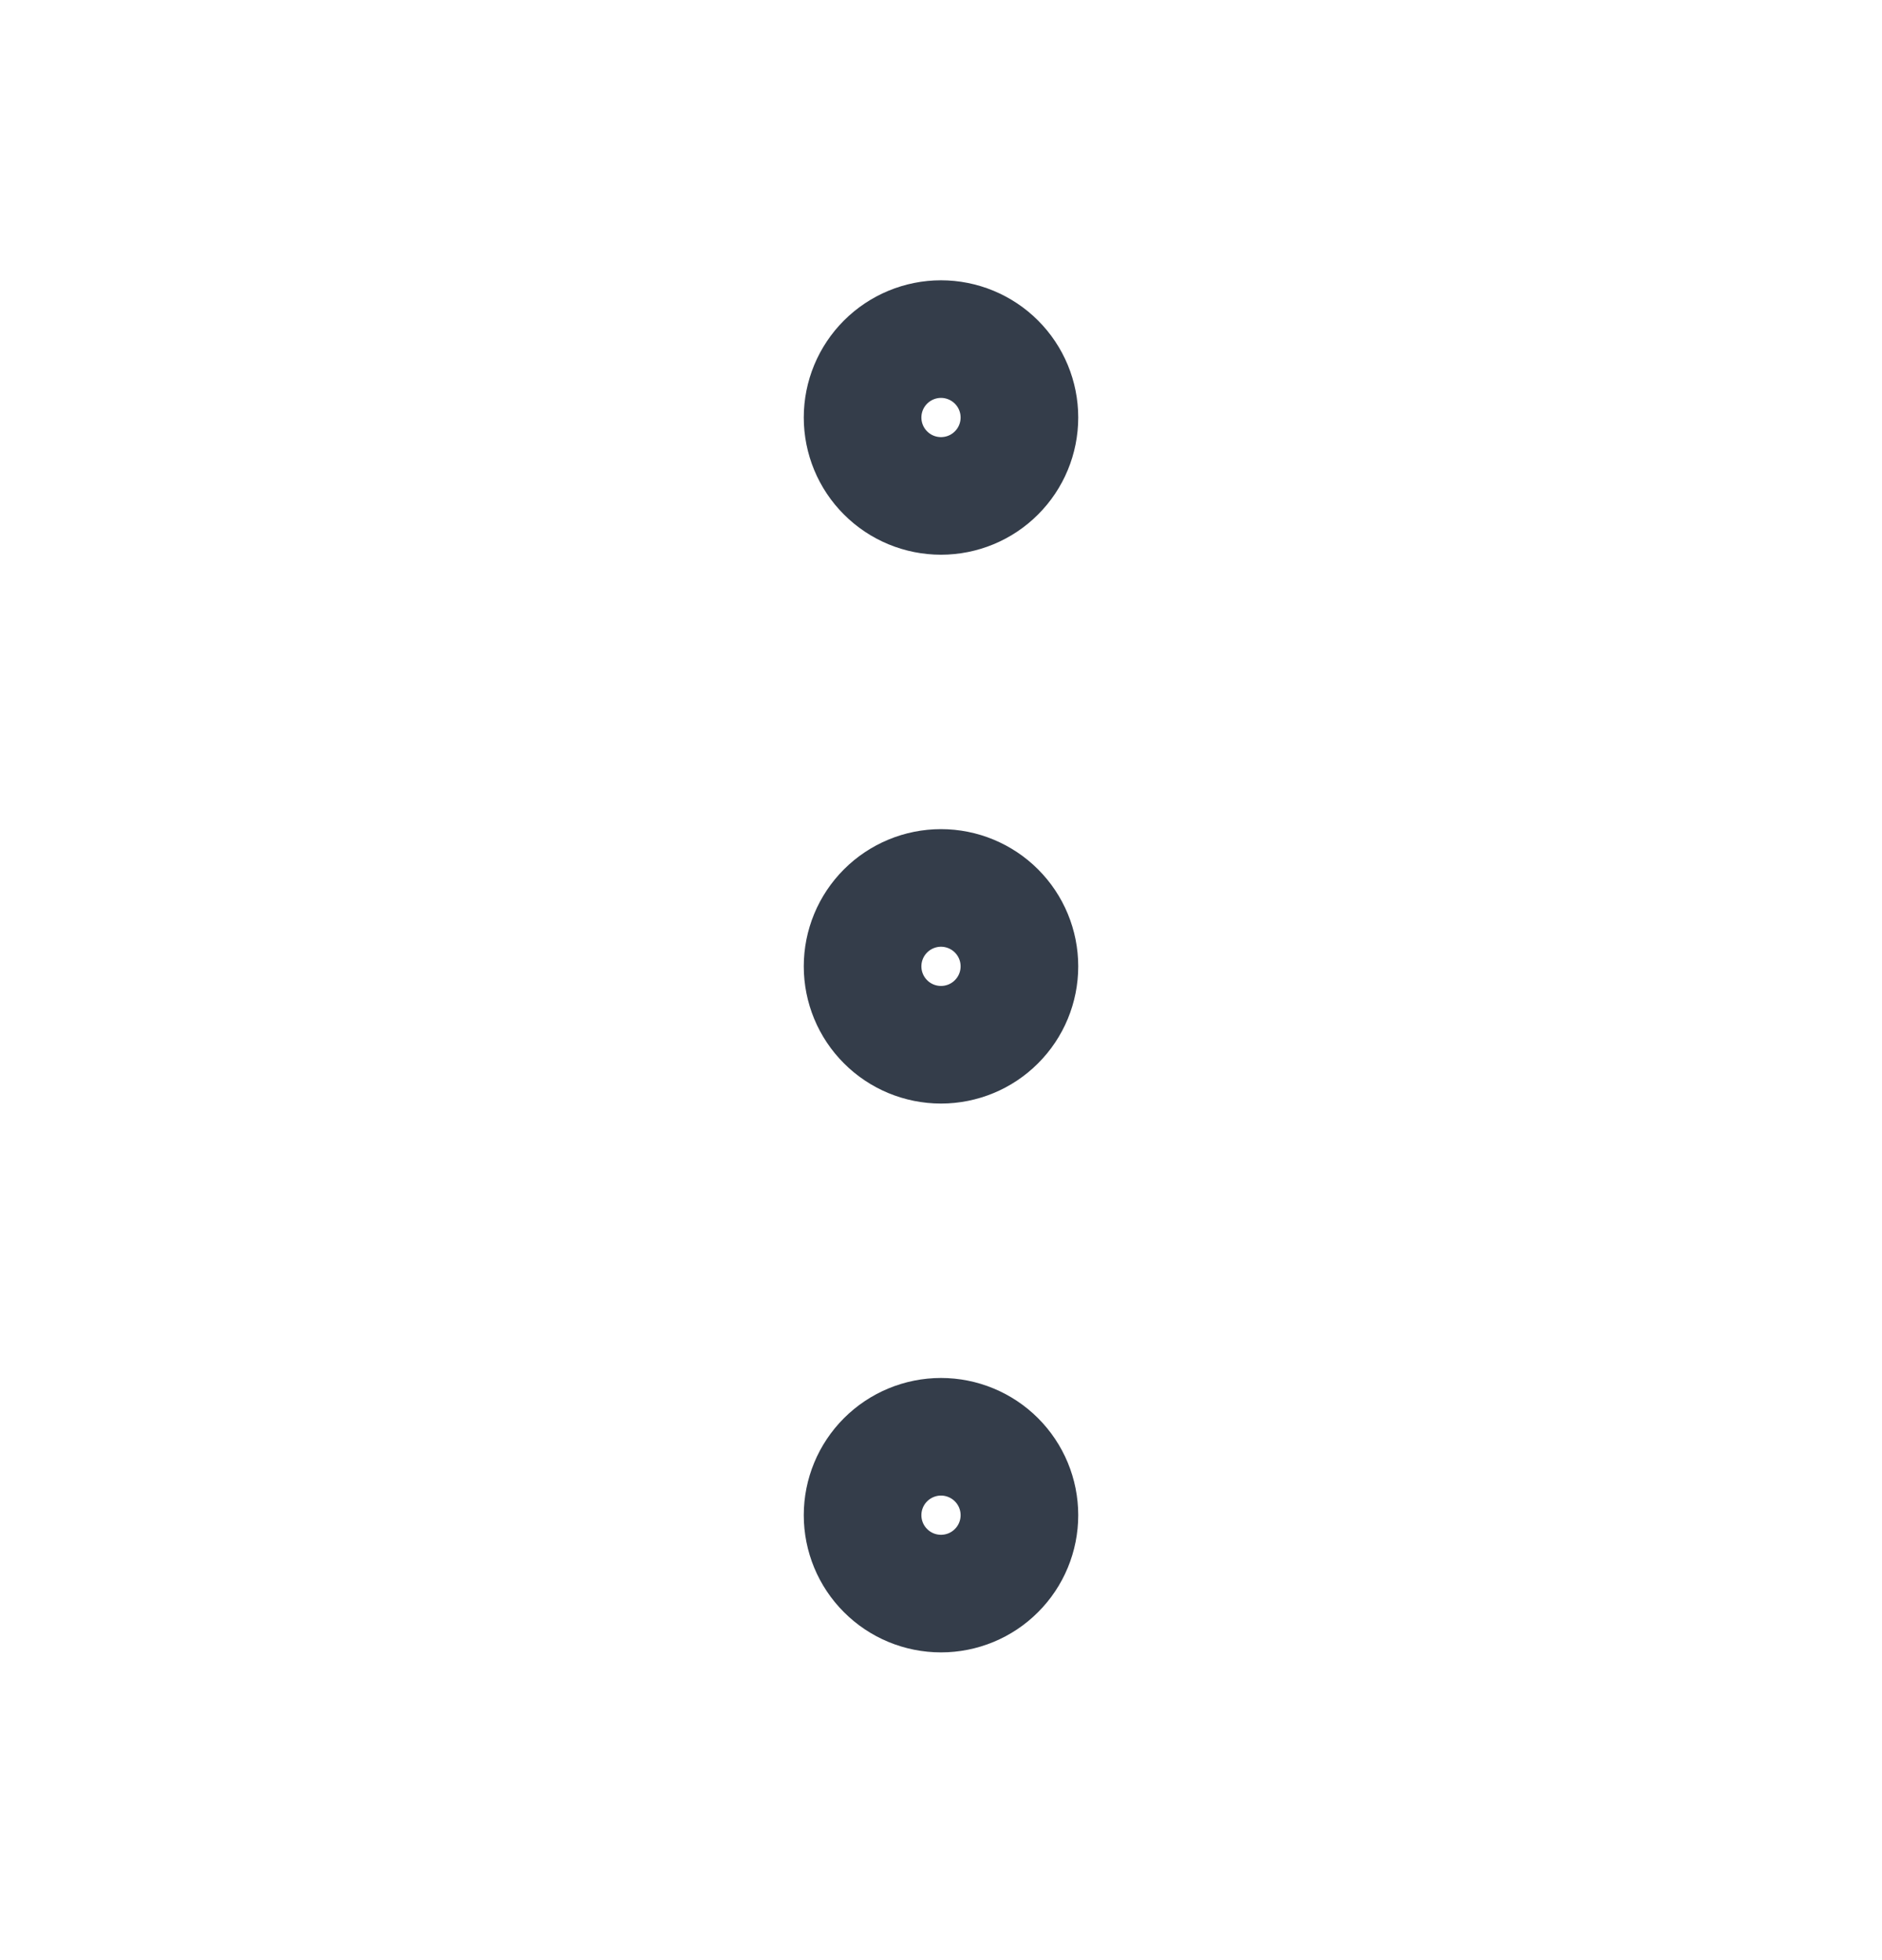
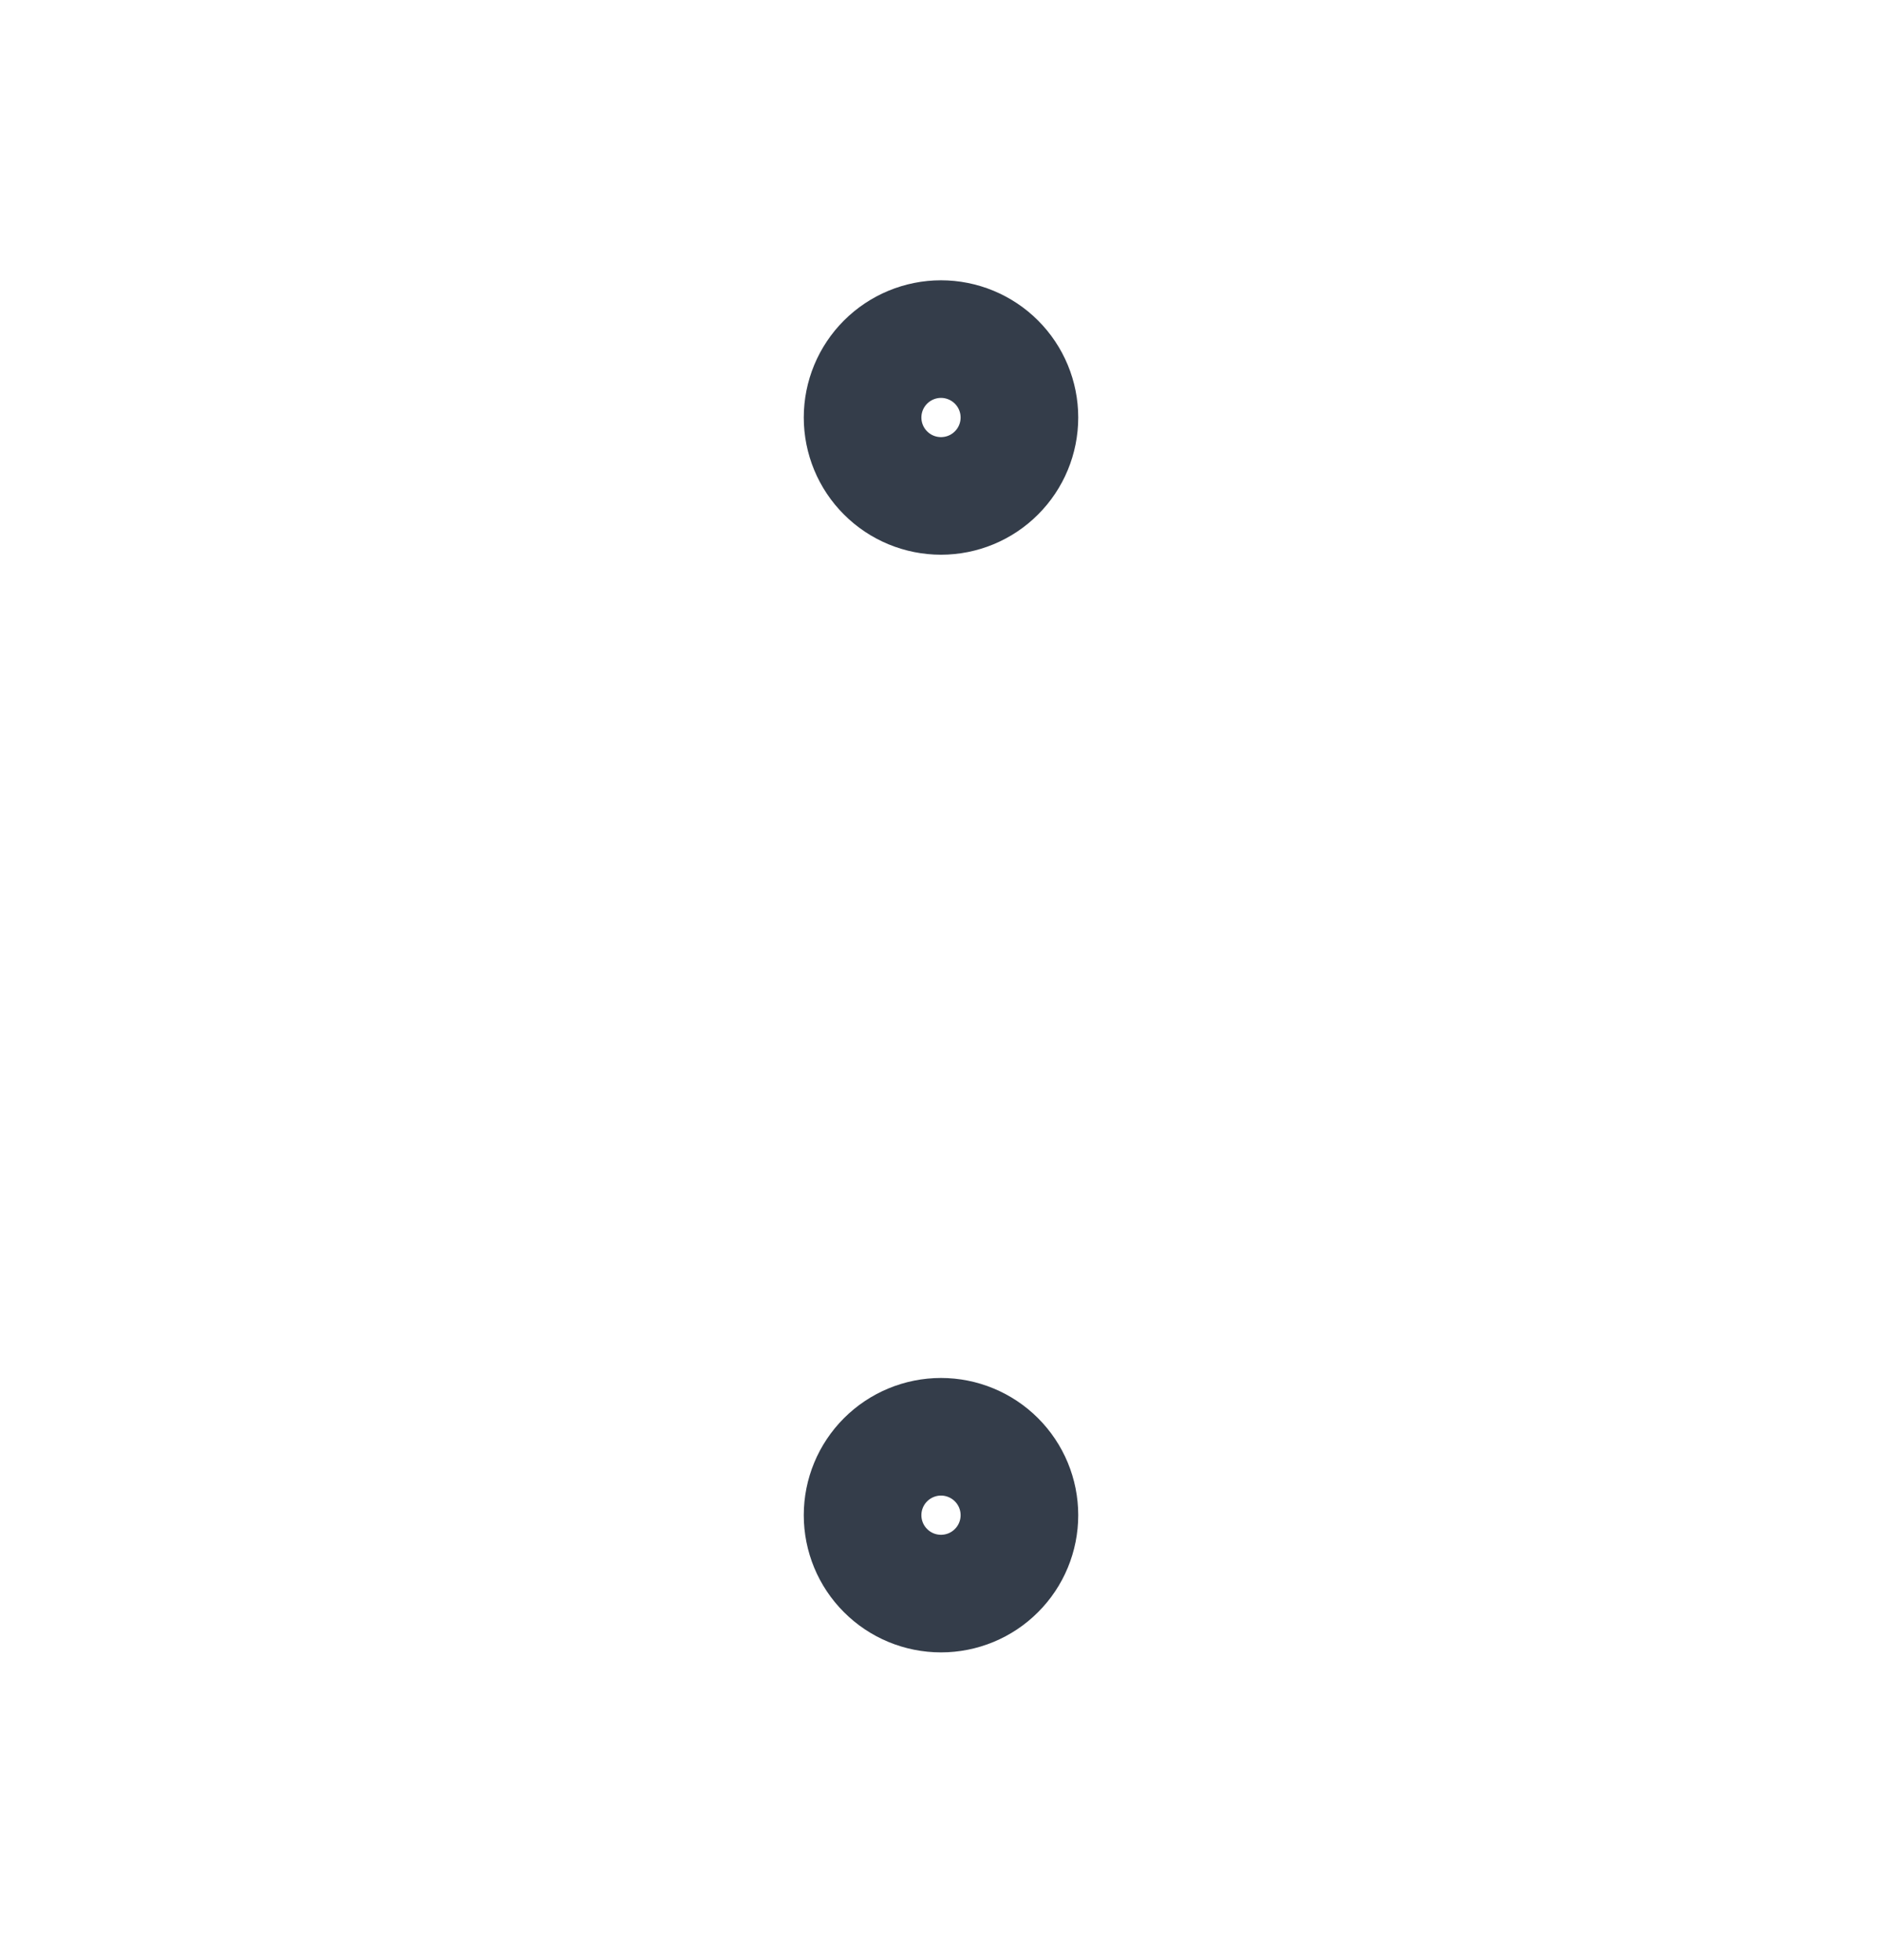
<svg xmlns="http://www.w3.org/2000/svg" width="24" height="25" viewBox="0 0 24 25" fill="none">
-   <path d="M11 12.325C11 12.59 11.105 12.845 11.293 13.032C11.48 13.22 11.735 13.325 12 13.325C12.265 13.325 12.52 13.22 12.707 13.032C12.895 12.845 13 12.59 13 12.325C13 12.06 12.895 11.806 12.707 11.618C12.52 11.431 12.265 11.325 12 11.325C11.735 11.325 11.48 11.431 11.293 11.618C11.105 11.806 11 12.06 11 12.325Z" stroke="#343D4A" stroke-width="1.5" stroke-linecap="round" stroke-linejoin="round" />
  <path d="M11 19.325C11 19.59 11.105 19.845 11.293 20.032C11.48 20.22 11.735 20.325 12 20.325C12.265 20.325 12.52 20.22 12.707 20.032C12.895 19.845 13 19.59 13 19.325C13 19.06 12.895 18.806 12.707 18.618C12.52 18.431 12.265 18.325 12 18.325C11.735 18.325 11.48 18.431 11.293 18.618C11.105 18.806 11 19.06 11 19.325Z" stroke="#343D4A" stroke-width="1.5" stroke-linecap="round" stroke-linejoin="round" />
  <path d="M11 5.325C11 5.59 11.105 5.845 11.293 6.032C11.48 6.22 11.735 6.325 12 6.325C12.265 6.325 12.52 6.22 12.707 6.032C12.895 5.845 13 5.59 13 5.325C13 5.06 12.895 4.806 12.707 4.618C12.52 4.431 12.265 4.325 12 4.325C11.735 4.325 11.48 4.431 11.293 4.618C11.105 4.806 11 5.06 11 5.325Z" stroke="#343D4A" stroke-width="1.5" stroke-linecap="round" stroke-linejoin="round" />
</svg>